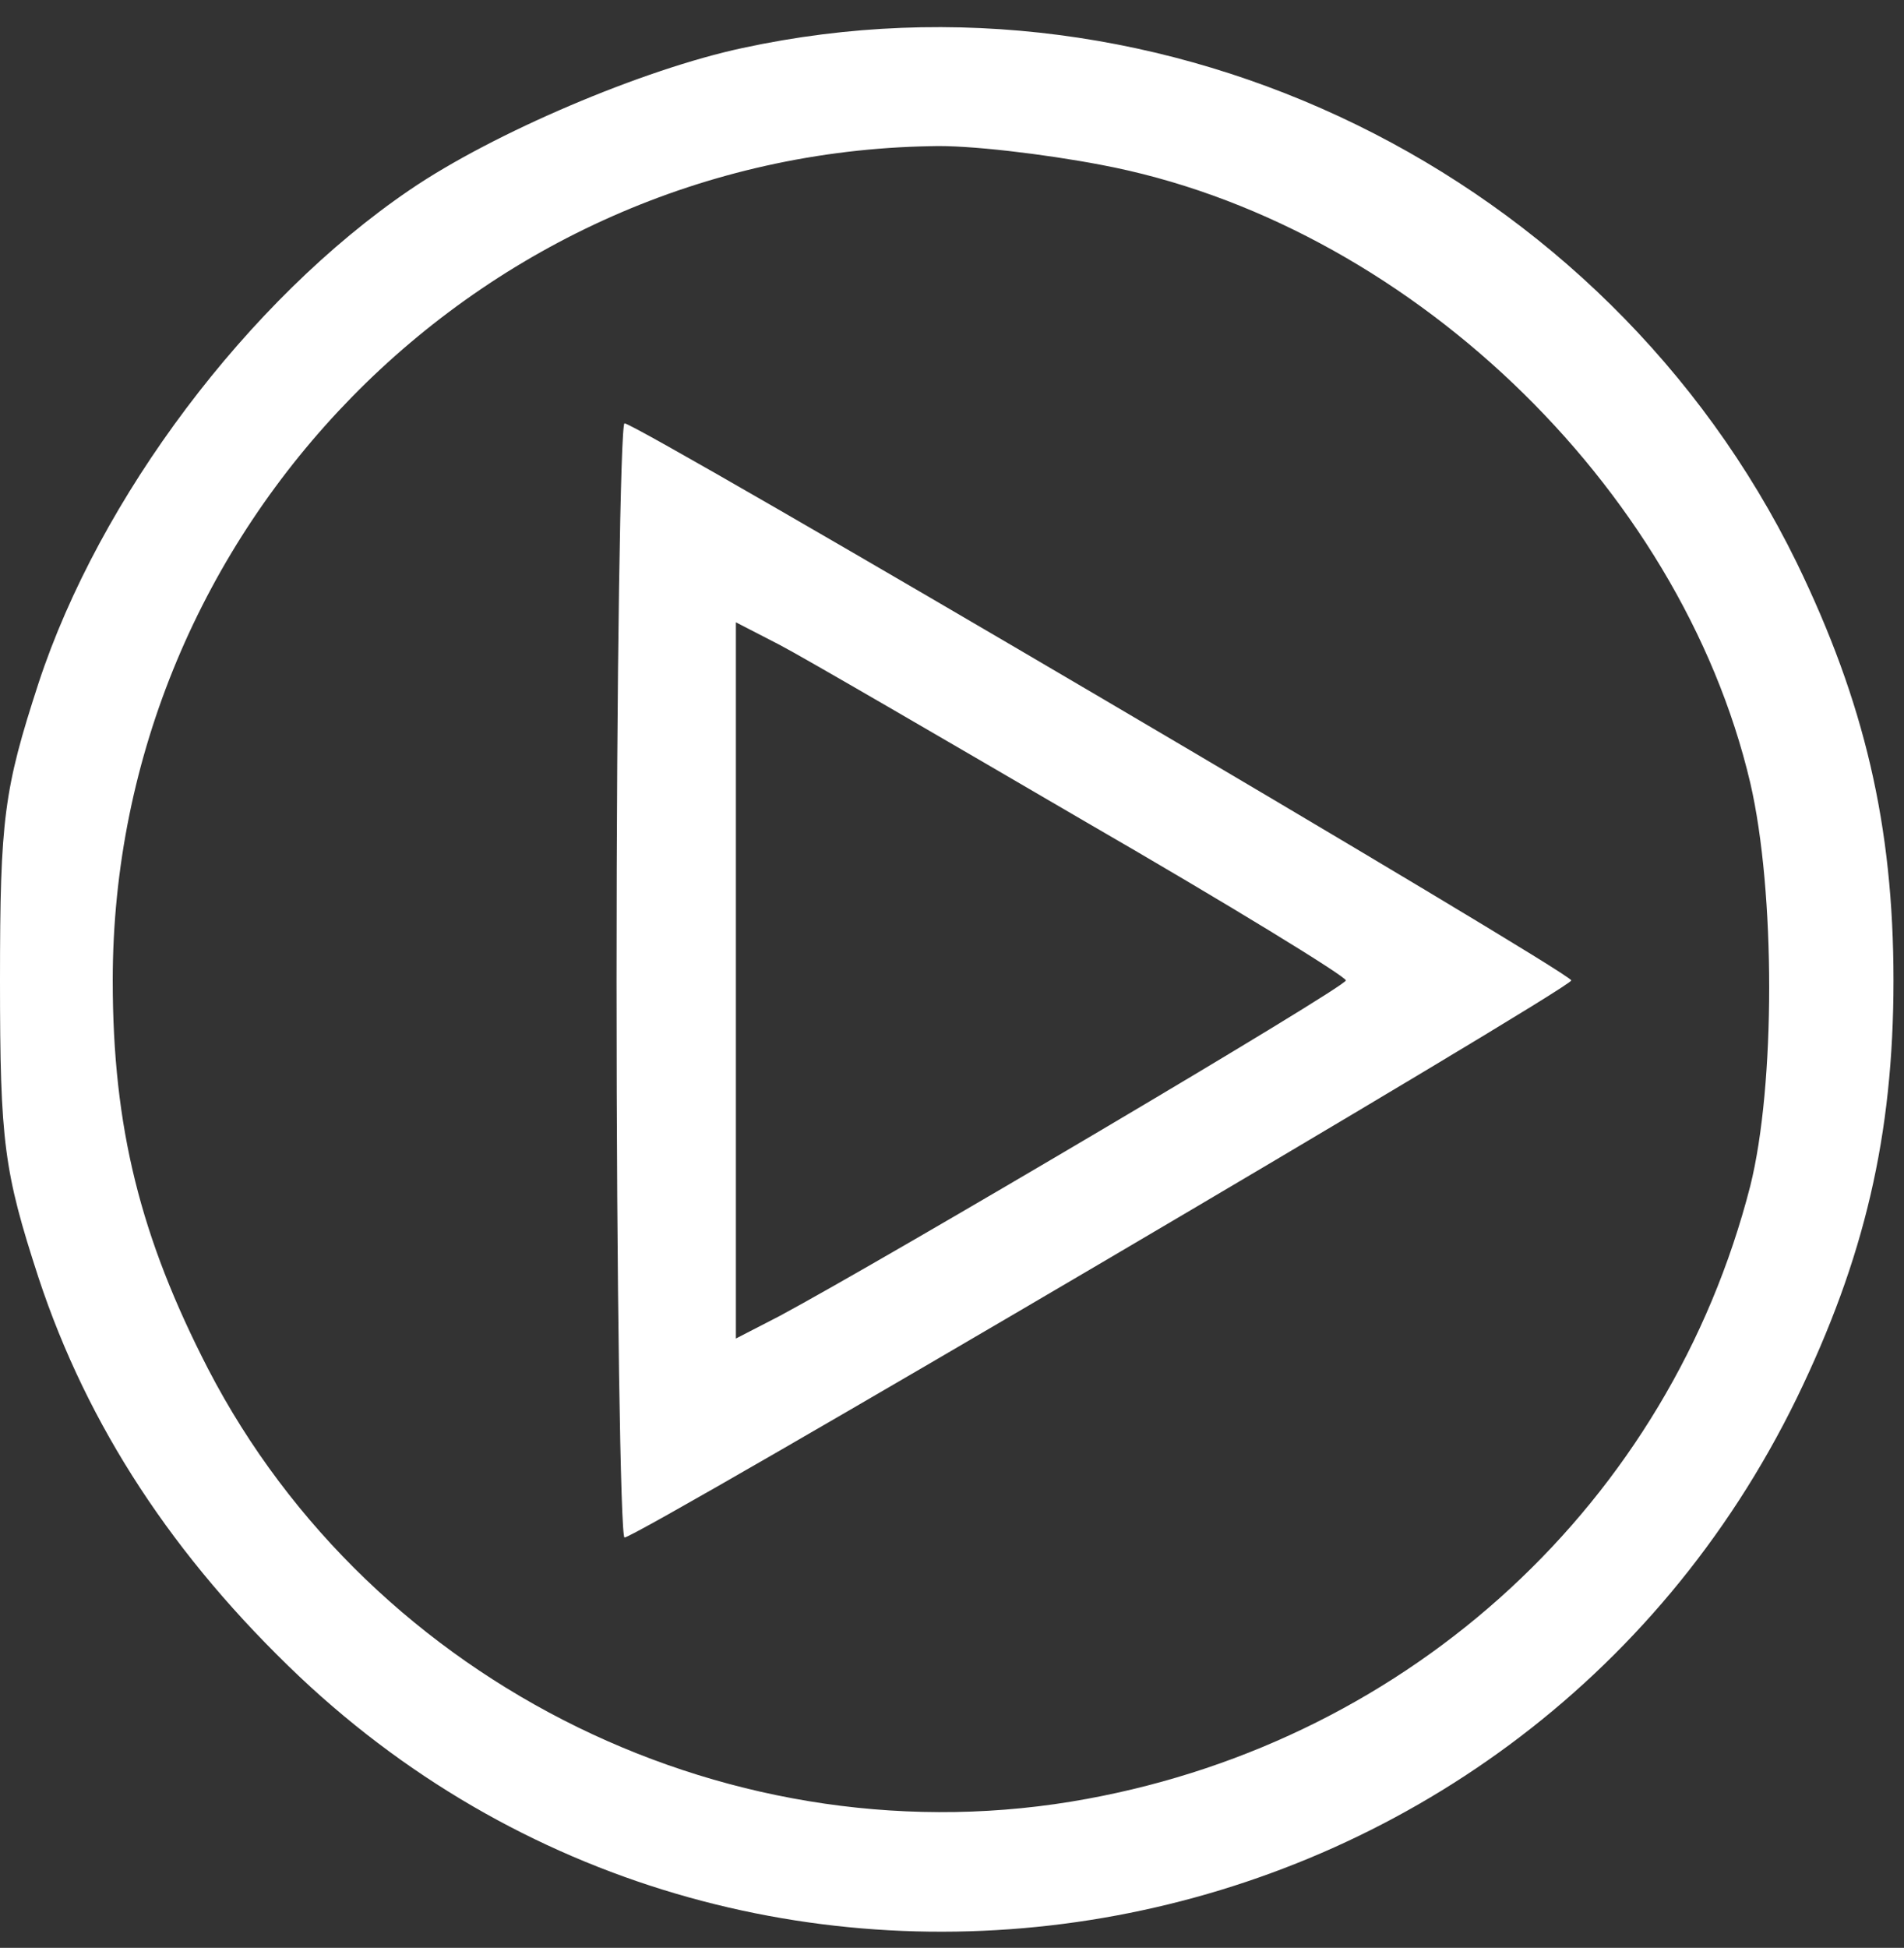
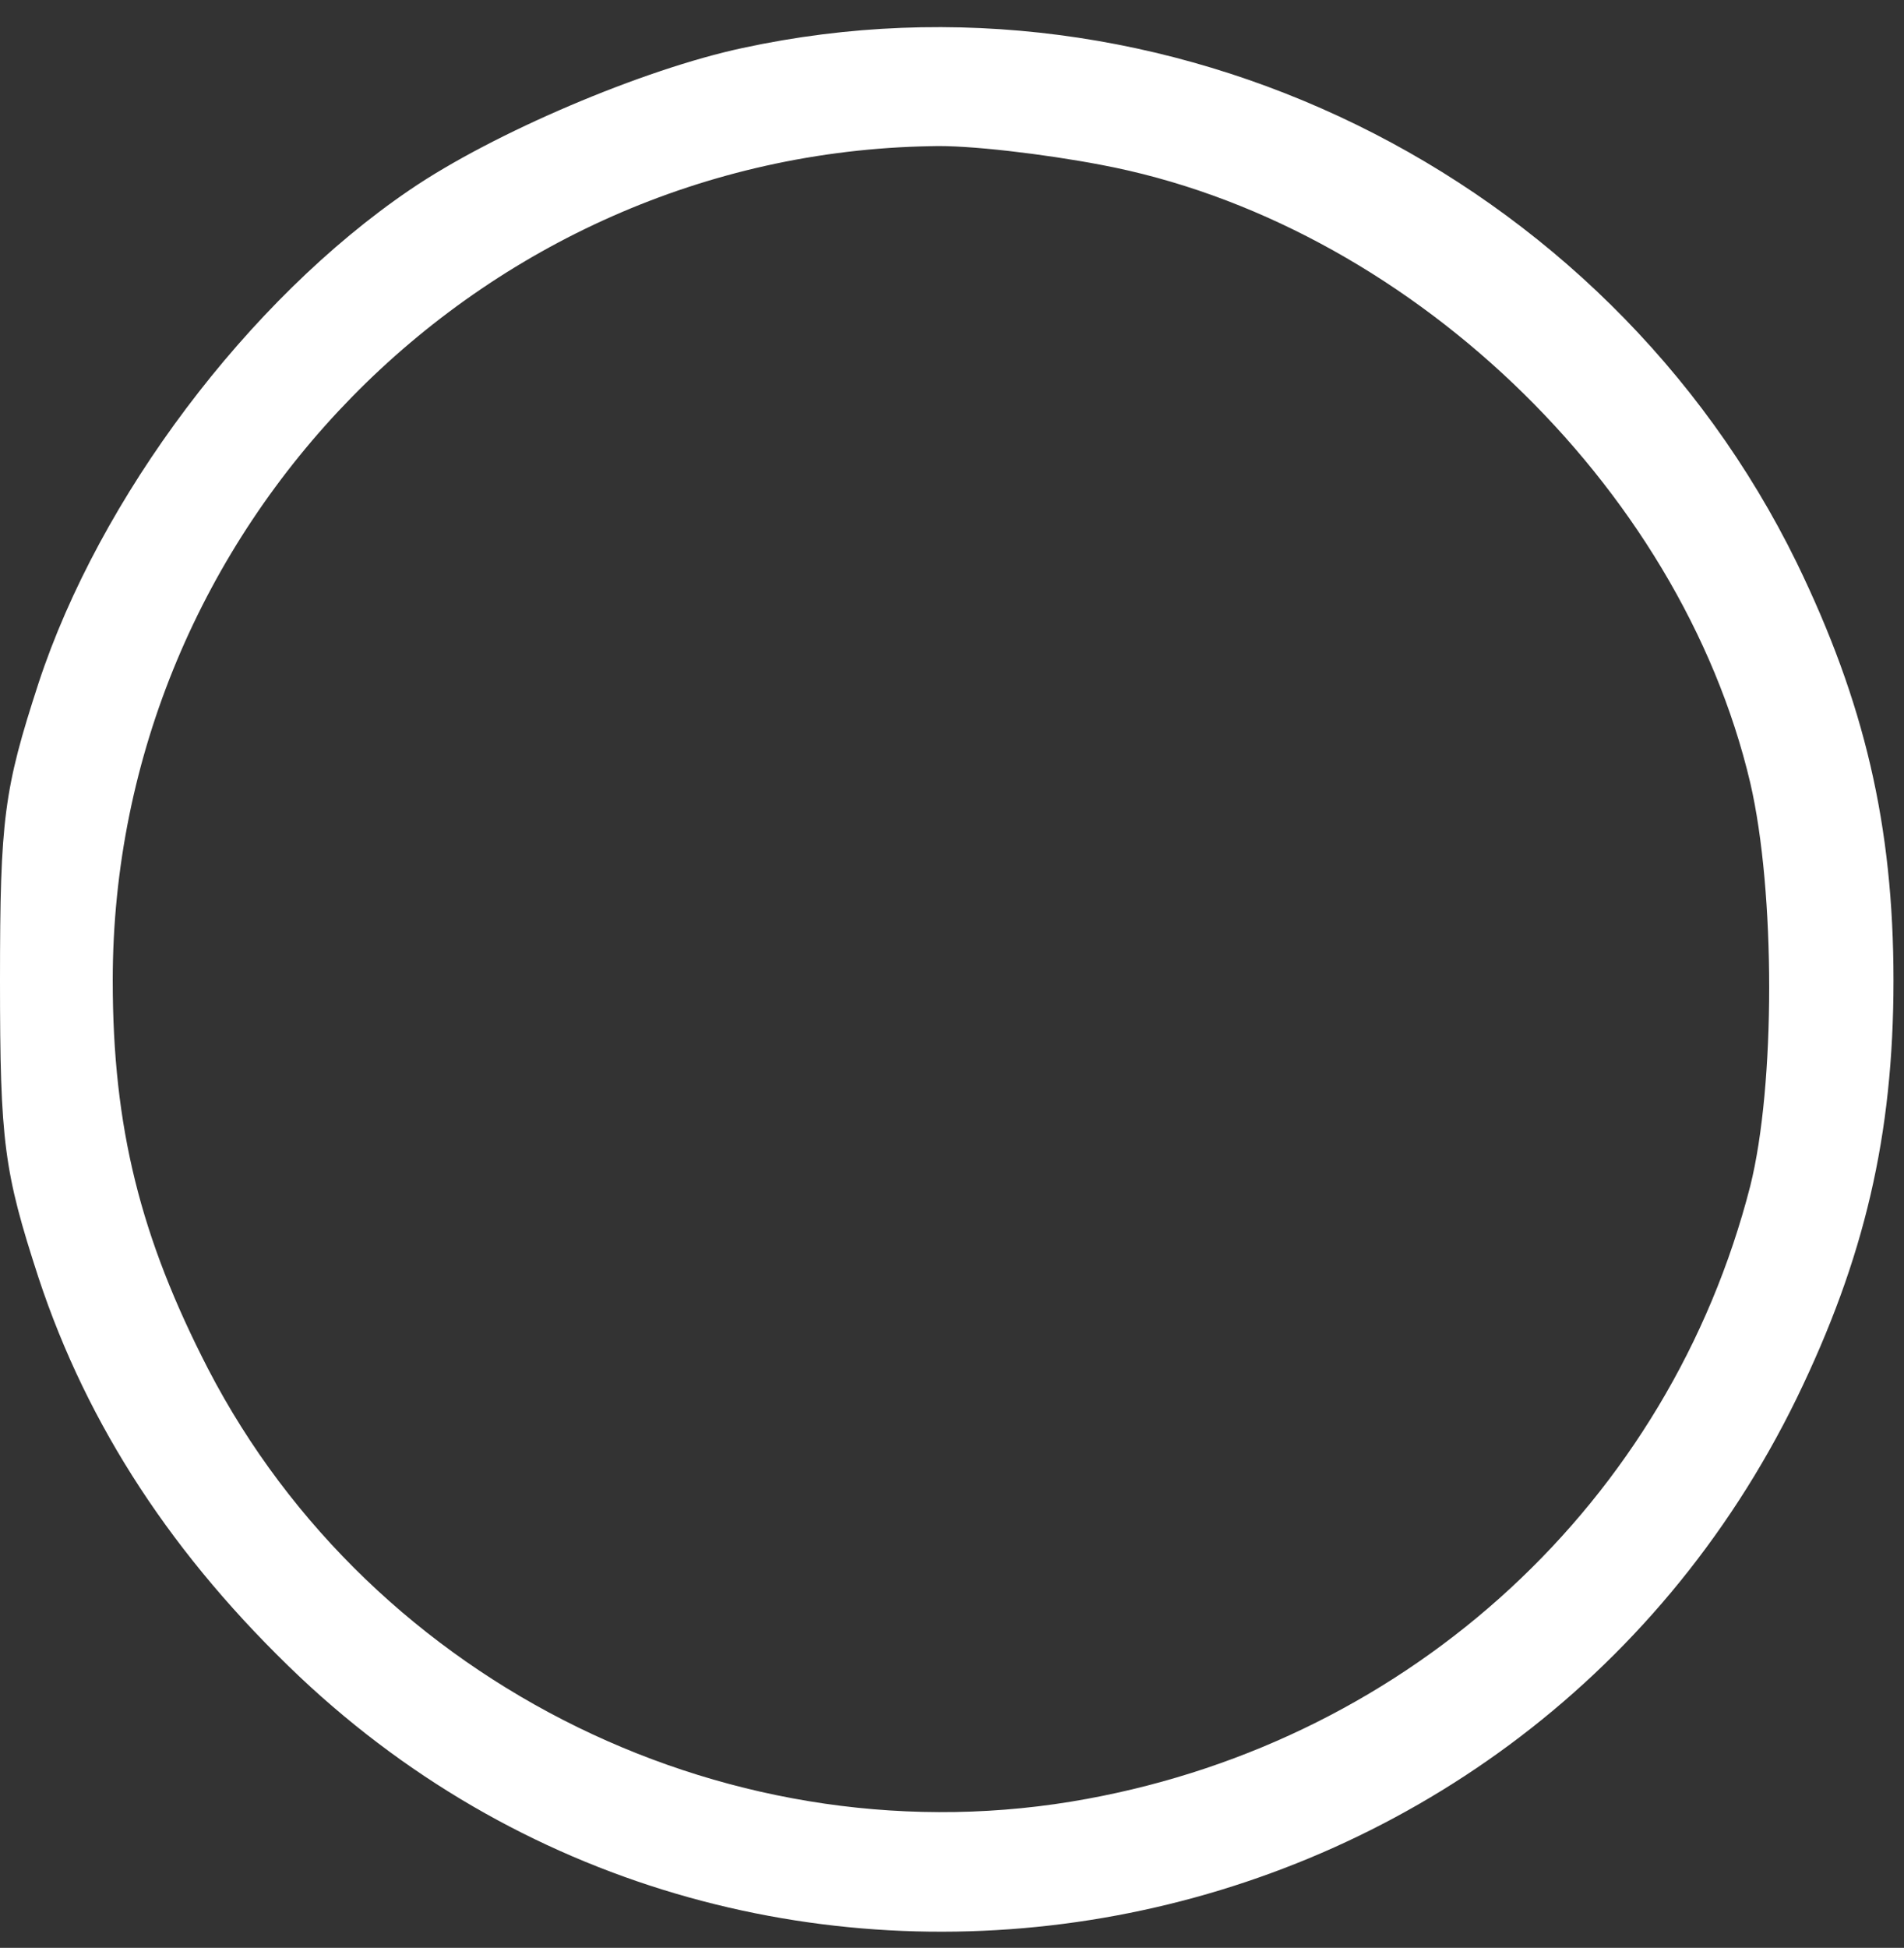
<svg xmlns="http://www.w3.org/2000/svg" width="44" height="45" viewBox="0 0 44 45" fill="none">
  <rect x="0" y="0" width="44" height="45" fill="#333333" stroke="none" />
  <path d="M17.16 1.109C14.861 1.6 11.399 3.07 9.468 4.388C5.73 6.931 2.298 11.497 0.889 15.787C0.092 18.238 0 18.912 0 22.651C0 26.389 0.092 27.063 0.889 29.514C2.022 32.946 4.014 35.98 6.925 38.738C17.588 48.788 35.054 45.54 41.52 32.303C43.083 29.085 43.757 26.236 43.757 22.651C43.757 19.066 43.083 16.216 41.52 12.998C37.107 3.99 26.934 -1.005 17.16 1.109ZM25.433 3.806C32.45 5.123 38.823 11.191 40.447 18.085C41.03 20.598 41.03 25.071 40.447 27.4C38.578 34.693 32.634 40.178 25.126 41.557C17.006 43.058 8.61 38.952 4.811 31.629C3.248 28.595 2.605 26.052 2.605 22.651C2.605 12.202 11.062 3.561 21.511 3.377C22.369 3.346 24.146 3.561 25.433 3.806Z" fill="white" />
-   <path d="M14.248 22.65C14.248 29.728 14.341 35.52 14.432 35.52C14.739 35.52 36.311 22.834 36.311 22.65C36.311 22.466 14.739 9.78 14.432 9.78C14.341 9.78 14.248 15.572 14.248 22.65ZM25.065 18.973C28.405 20.903 31.102 22.558 31.102 22.65C31.102 22.803 20.469 29.085 18.017 30.402L17.006 30.923V22.65V14.377L18.017 14.898C18.6 15.204 21.756 17.042 25.065 18.973Z" fill="white" />
</svg>